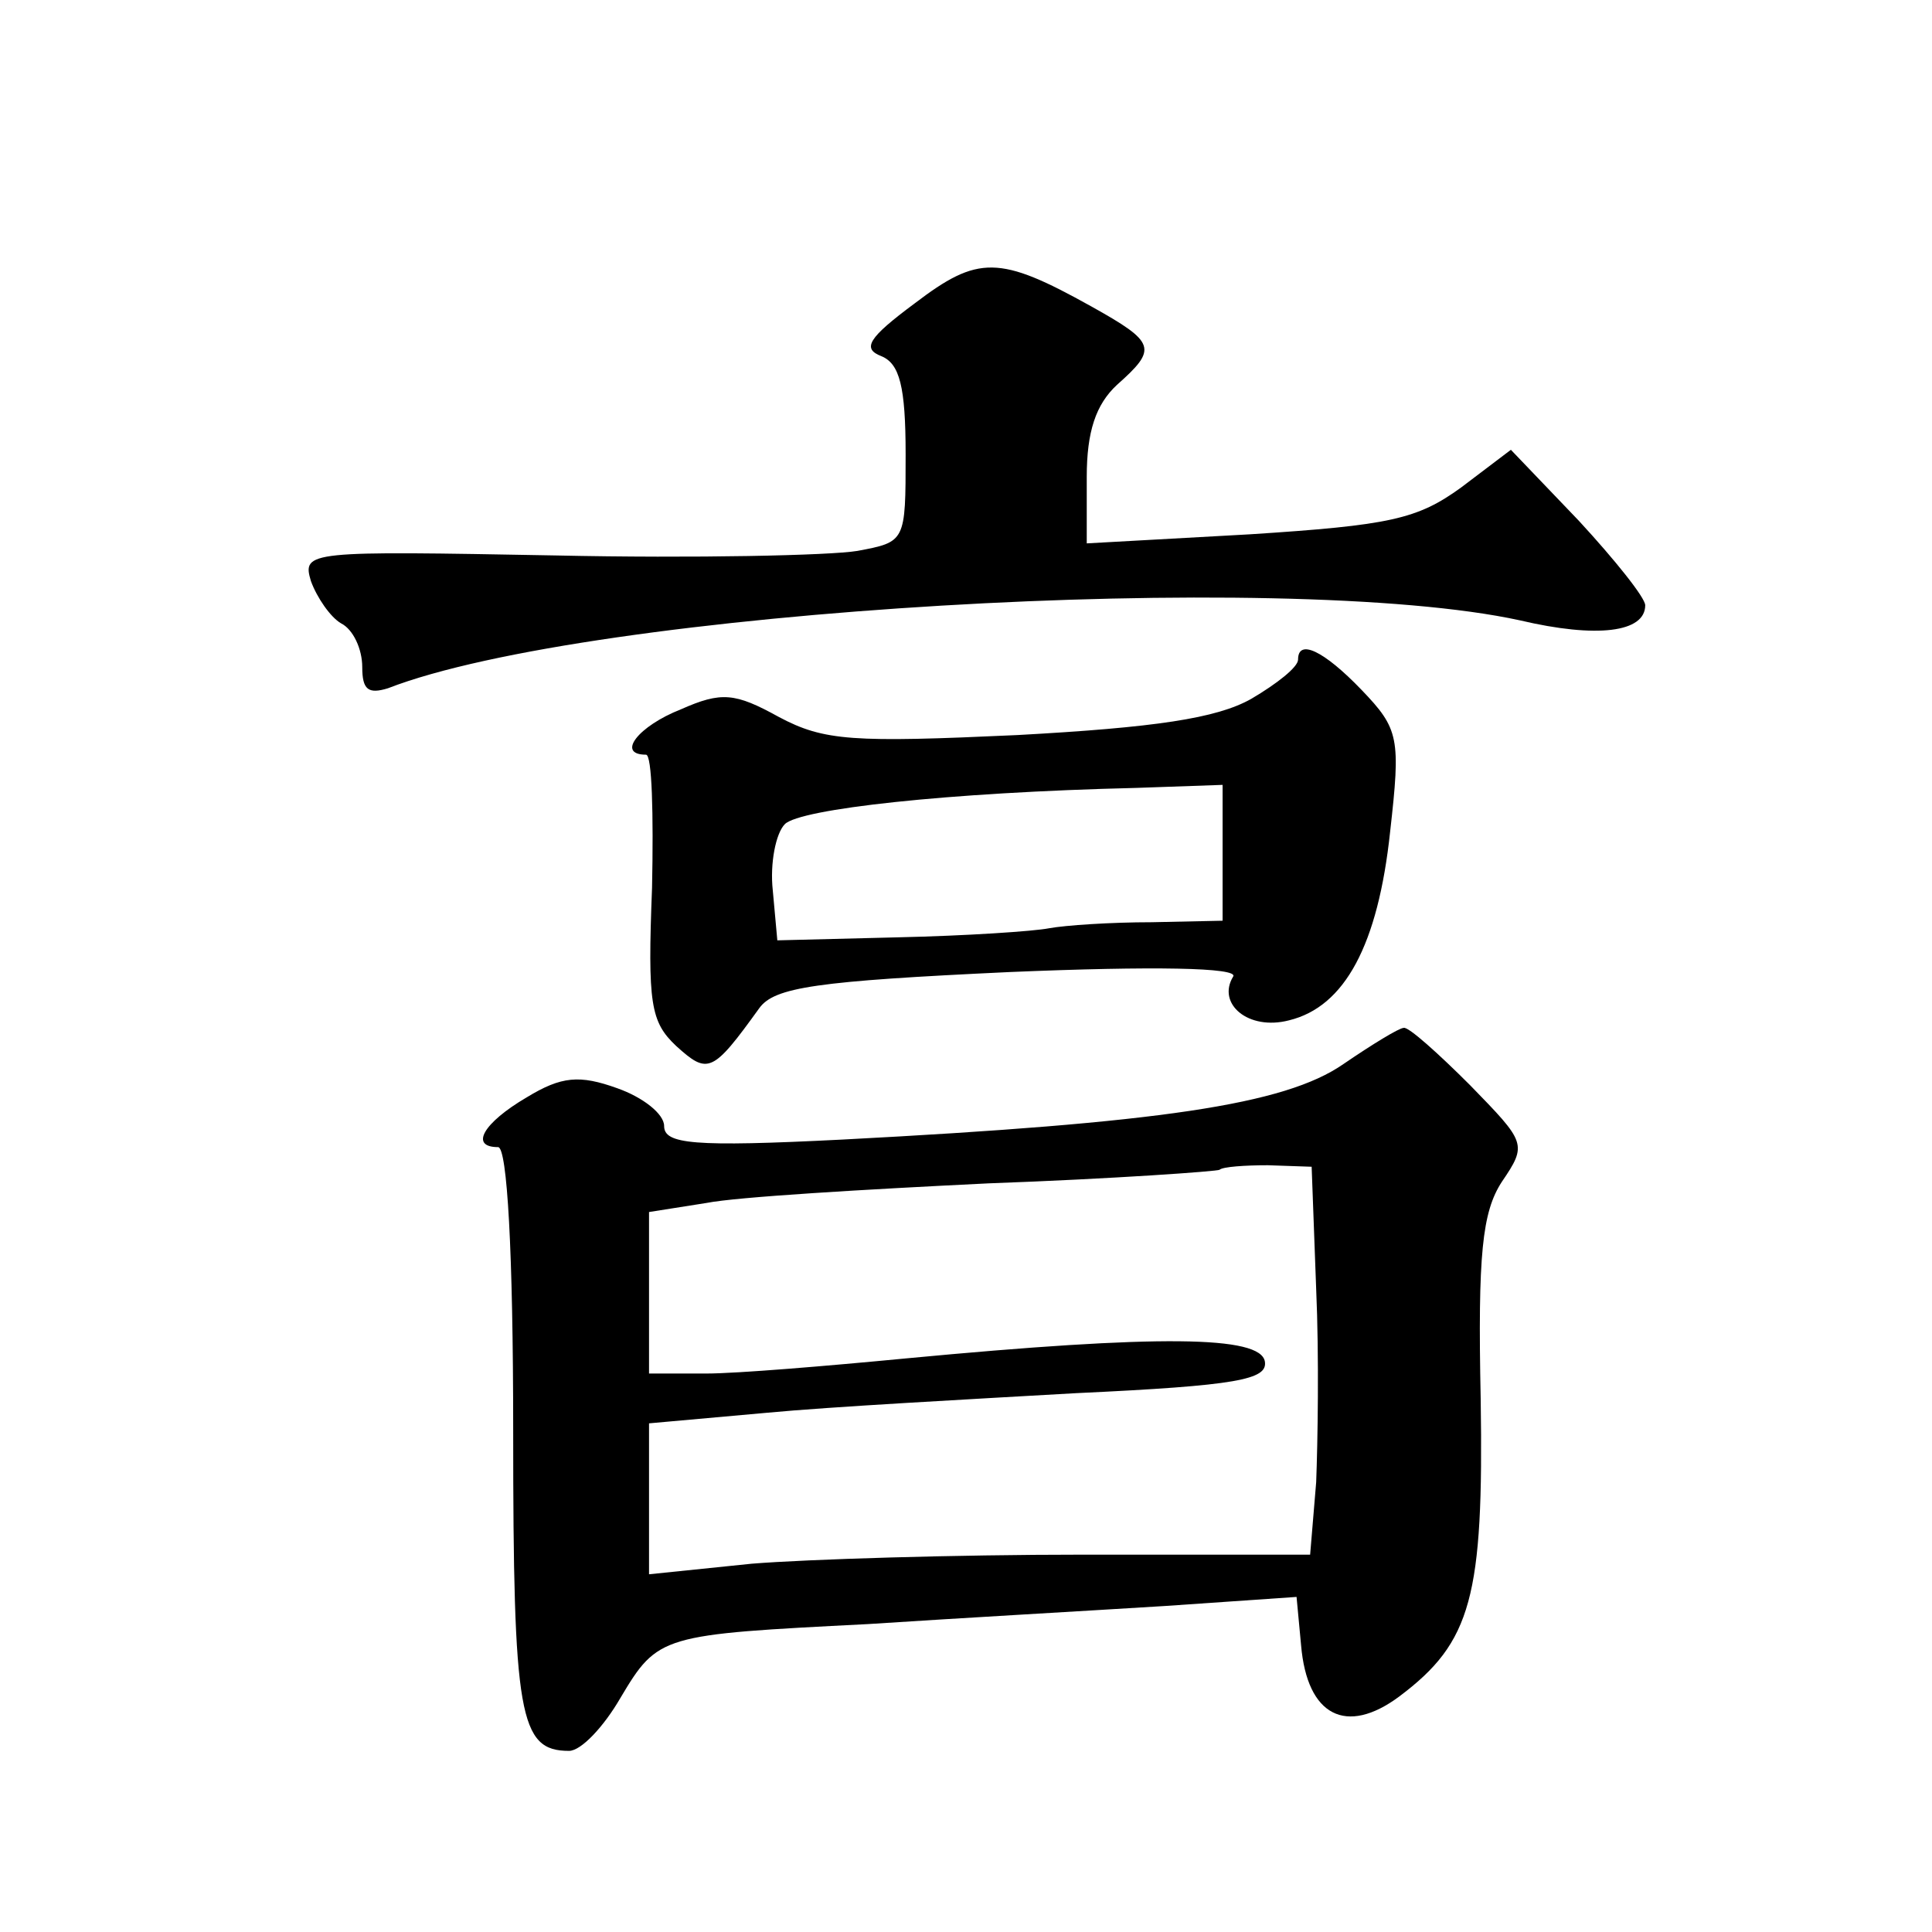
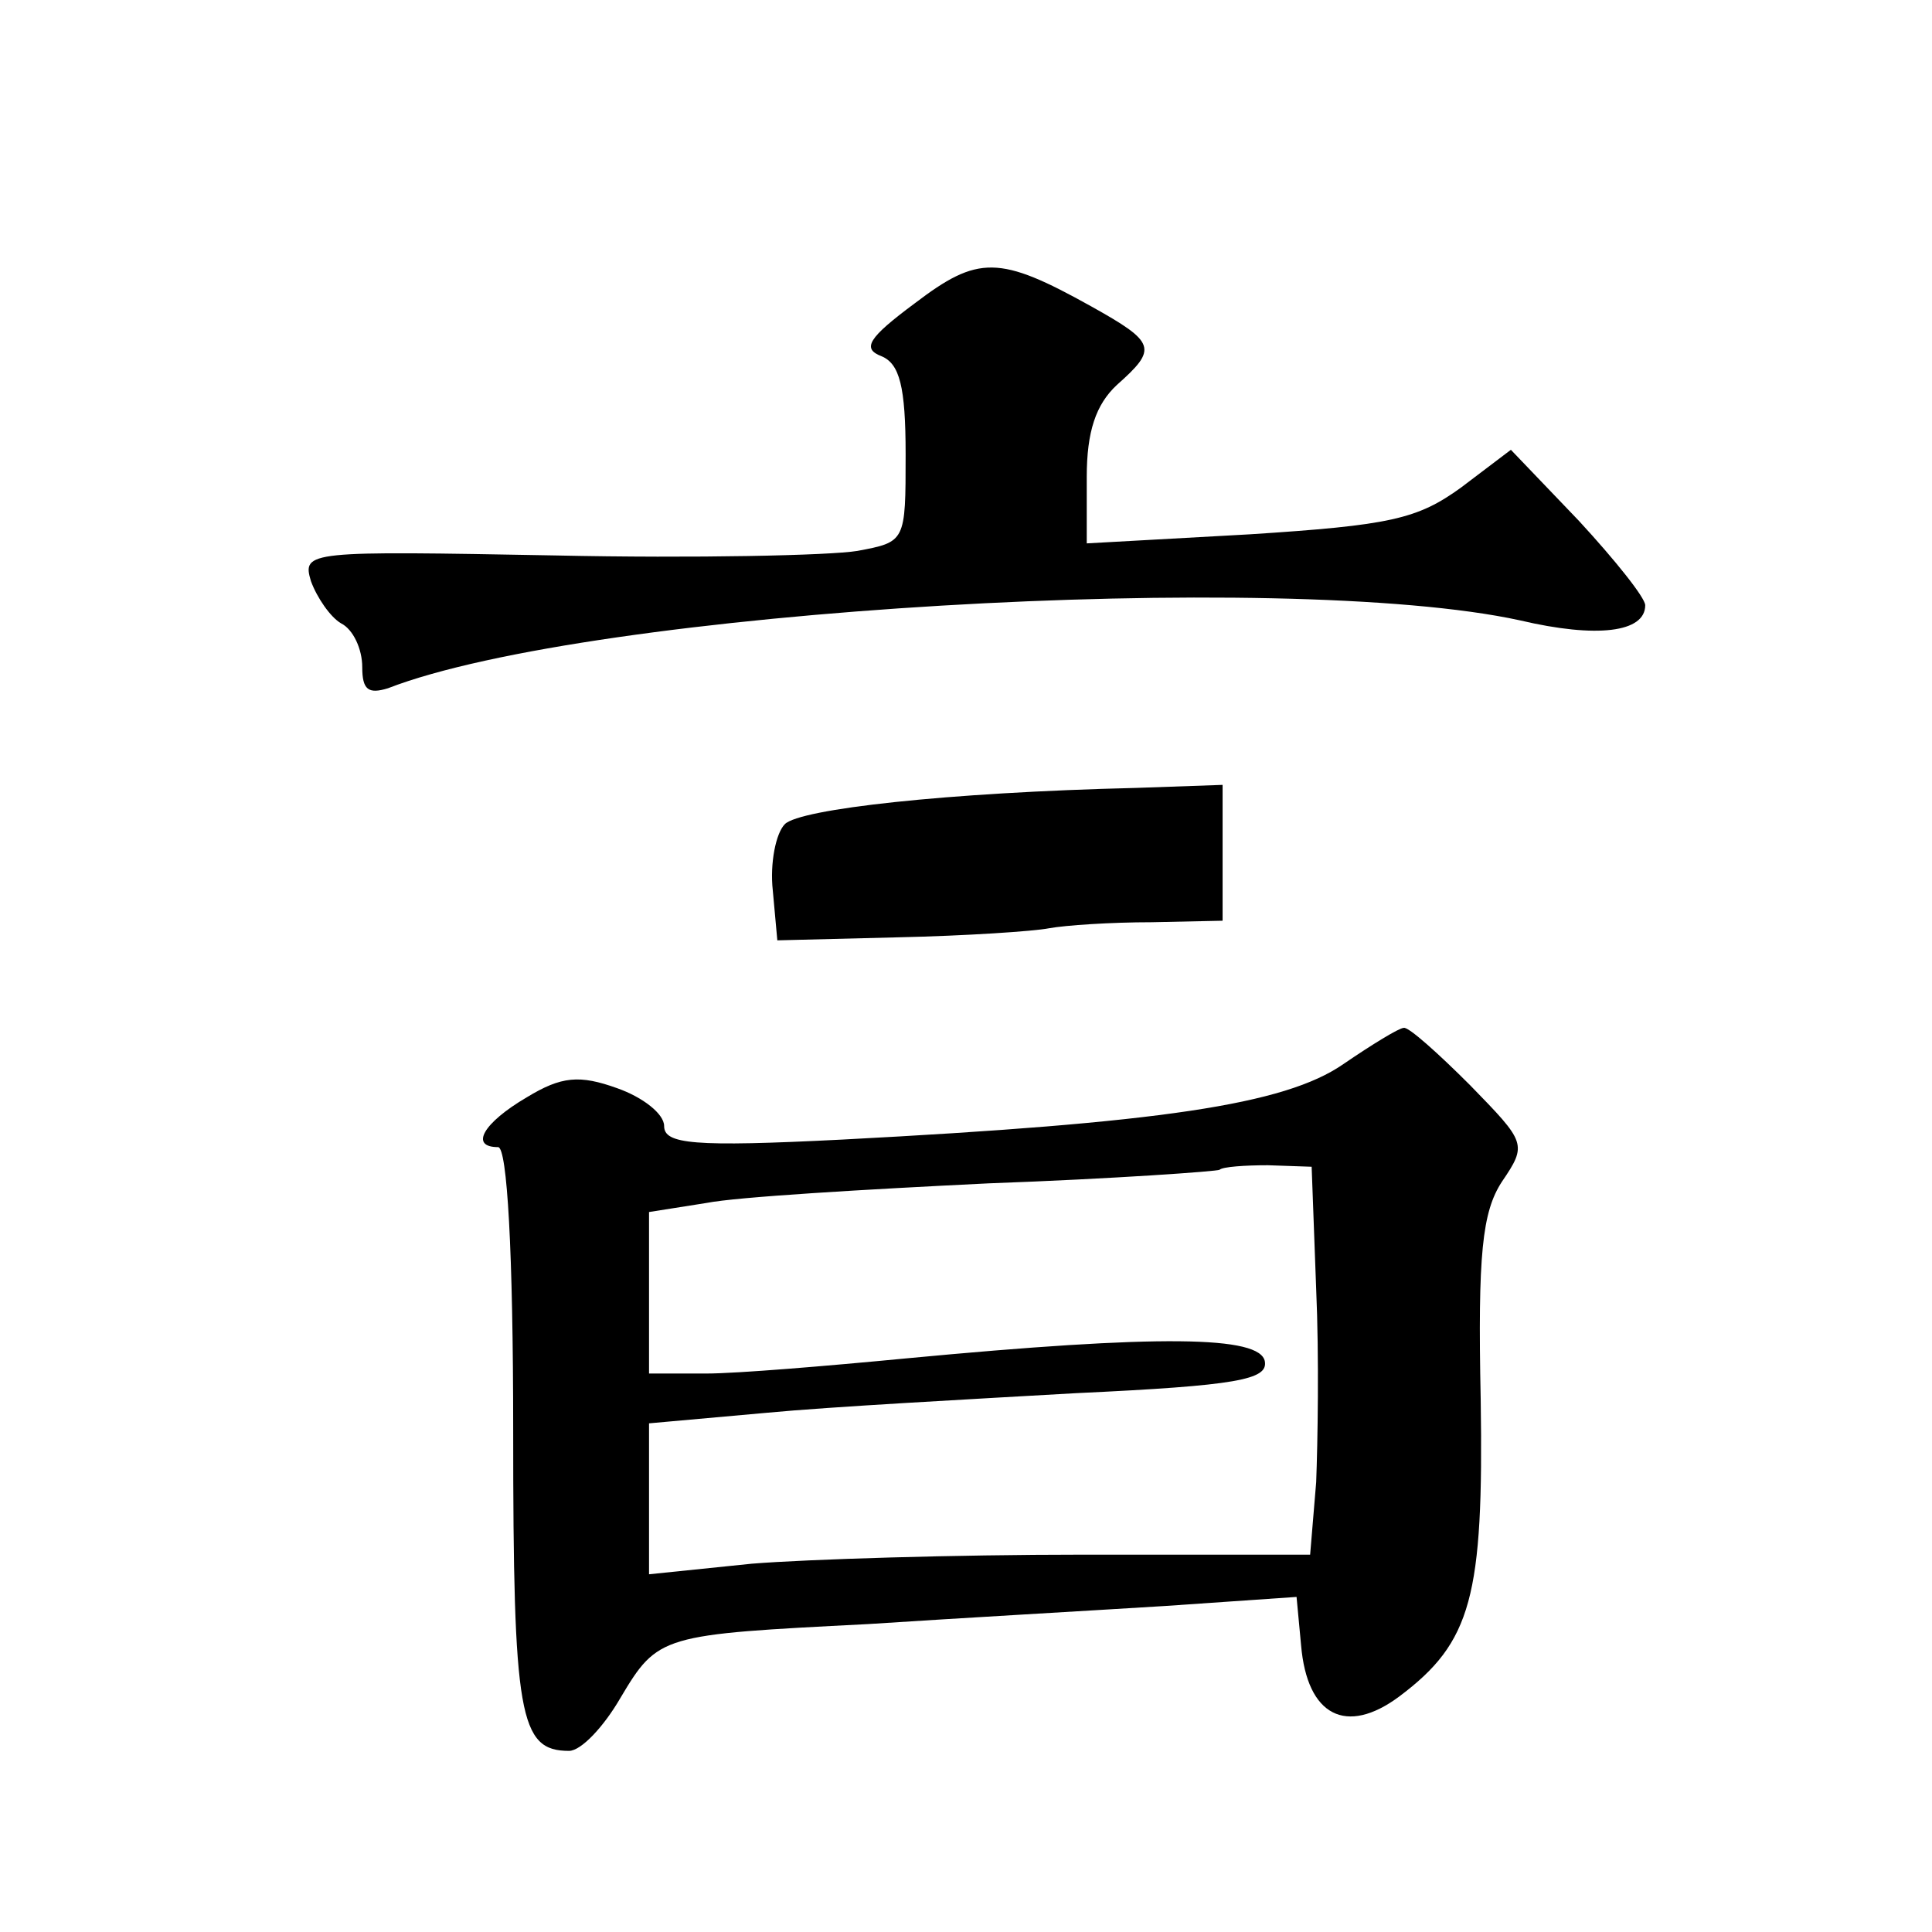
<svg xmlns="http://www.w3.org/2000/svg" version="1.0" width="128pt" height="128pt" viewBox="0 0 128 128" preserveAspectRatio="xMidYMid meet">
  <g transform="translate(0,128) scale(0.1,-0.1)" fill="#0" stroke="none">
-     <path d="M606 1079 c-31 -23 -35 -30 -22 -35 12 -5 16 -20 16 -65 0 -58 0 -58 -32 -64 -18 -3 -108 -5 -200 -3 -164 3 -168 3 -162 -17 4 -11 13 -24 20 -28 8 -4 14 -17 14 -29 0 -15 4 -18 17 -14 134 52 594 79 750 45 51 -12 83 -8 83 10 0 5 -20 30 -44 56 l-45 47 -33 -25 c-29 -21 -47 -25 -140 -31 l-108 -6 0 44 c0 30 6 48 20 61 27 24 26 28 -17 52 -61 34 -75 34 -117 2z M860 843 c0 -5 -14 -16 -31 -26 -23 -13 -64 -19 -155 -24 -109 -5 -128 -4 -158 12 -29 16 -38 17 -65 5 -28 -11 -43 -30 -23 -30 4 0 5 -39 4 -88 -3 -77 -1 -89 16 -105 21 -19 24 -18 55 25 10 14 38 18 166 24 95 4 152 3 148 -3 -11 -18 10 -36 37 -29 37 9 59 50 67 125 7 62 6 68 -19 94 -25 26 -42 34 -42 20z m-50 -128 l0 -45 -47 -1 c-27 0 -57 -2 -68 -4 -10 -2 -55 -5 -100 -6 l-80 -2 -3 33 c-2 18 2 38 8 44 10 10 107 21 233 24 l57 2 0 -45z M890 575 c-39 -27 -122 -39 -332 -50 -99 -5 -118 -3 -118 9 0 8 -14 19 -31 25 -25 9 -37 8 -60 -6 -29 -17 -38 -33 -19 -33 6 0 10 -69 10 -188 0 -189 4 -212 37 -212 8 0 23 16 34 35 25 42 27 42 164 49 61 4 149 9 197 12 l87 6 3 -32 c4 -47 30 -60 65 -34 48 36 56 66 54 197 -2 96 1 124 14 144 17 25 16 26 -21 64 -21 21 -41 39 -44 38 -3 0 -21 -11 -40 -24z m-18 -149 c2 -45 1 -102 0 -128 l-4 -48 -151 0 c-84 0 -182 -3 -219 -6 l-68 -7 0 50 0 50 78 7 c42 4 135 9 205 13 107 5 127 9 125 21 -3 17 -69 18 -238 2 -52 -5 -112 -10 -132 -10 l-38 0 0 54 0 53 38 6 c20 4 105 9 187 13 83 3 152 8 153 9 2 2 17 3 32 3 l29 -1 3 -81z" />
+     <path d="M606 1079 c-31 -23 -35 -30 -22 -35 12 -5 16 -20 16 -65 0 -58 0 -58 -32 -64 -18 -3 -108 -5 -200 -3 -164 3 -168 3 -162 -17 4 -11 13 -24 20 -28 8 -4 14 -17 14 -29 0 -15 4 -18 17 -14 134 52 594 79 750 45 51 -12 83 -8 83 10 0 5 -20 30 -44 56 l-45 47 -33 -25 c-29 -21 -47 -25 -140 -31 l-108 -6 0 44 c0 30 6 48 20 61 27 24 26 28 -17 52 -61 34 -75 34 -117 2z M860 843 z m-50 -128 l0 -45 -47 -1 c-27 0 -57 -2 -68 -4 -10 -2 -55 -5 -100 -6 l-80 -2 -3 33 c-2 18 2 38 8 44 10 10 107 21 233 24 l57 2 0 -45z M890 575 c-39 -27 -122 -39 -332 -50 -99 -5 -118 -3 -118 9 0 8 -14 19 -31 25 -25 9 -37 8 -60 -6 -29 -17 -38 -33 -19 -33 6 0 10 -69 10 -188 0 -189 4 -212 37 -212 8 0 23 16 34 35 25 42 27 42 164 49 61 4 149 9 197 12 l87 6 3 -32 c4 -47 30 -60 65 -34 48 36 56 66 54 197 -2 96 1 124 14 144 17 25 16 26 -21 64 -21 21 -41 39 -44 38 -3 0 -21 -11 -40 -24z m-18 -149 c2 -45 1 -102 0 -128 l-4 -48 -151 0 c-84 0 -182 -3 -219 -6 l-68 -7 0 50 0 50 78 7 c42 4 135 9 205 13 107 5 127 9 125 21 -3 17 -69 18 -238 2 -52 -5 -112 -10 -132 -10 l-38 0 0 54 0 53 38 6 c20 4 105 9 187 13 83 3 152 8 153 9 2 2 17 3 32 3 l29 -1 3 -81z" />
  </g>
</svg>